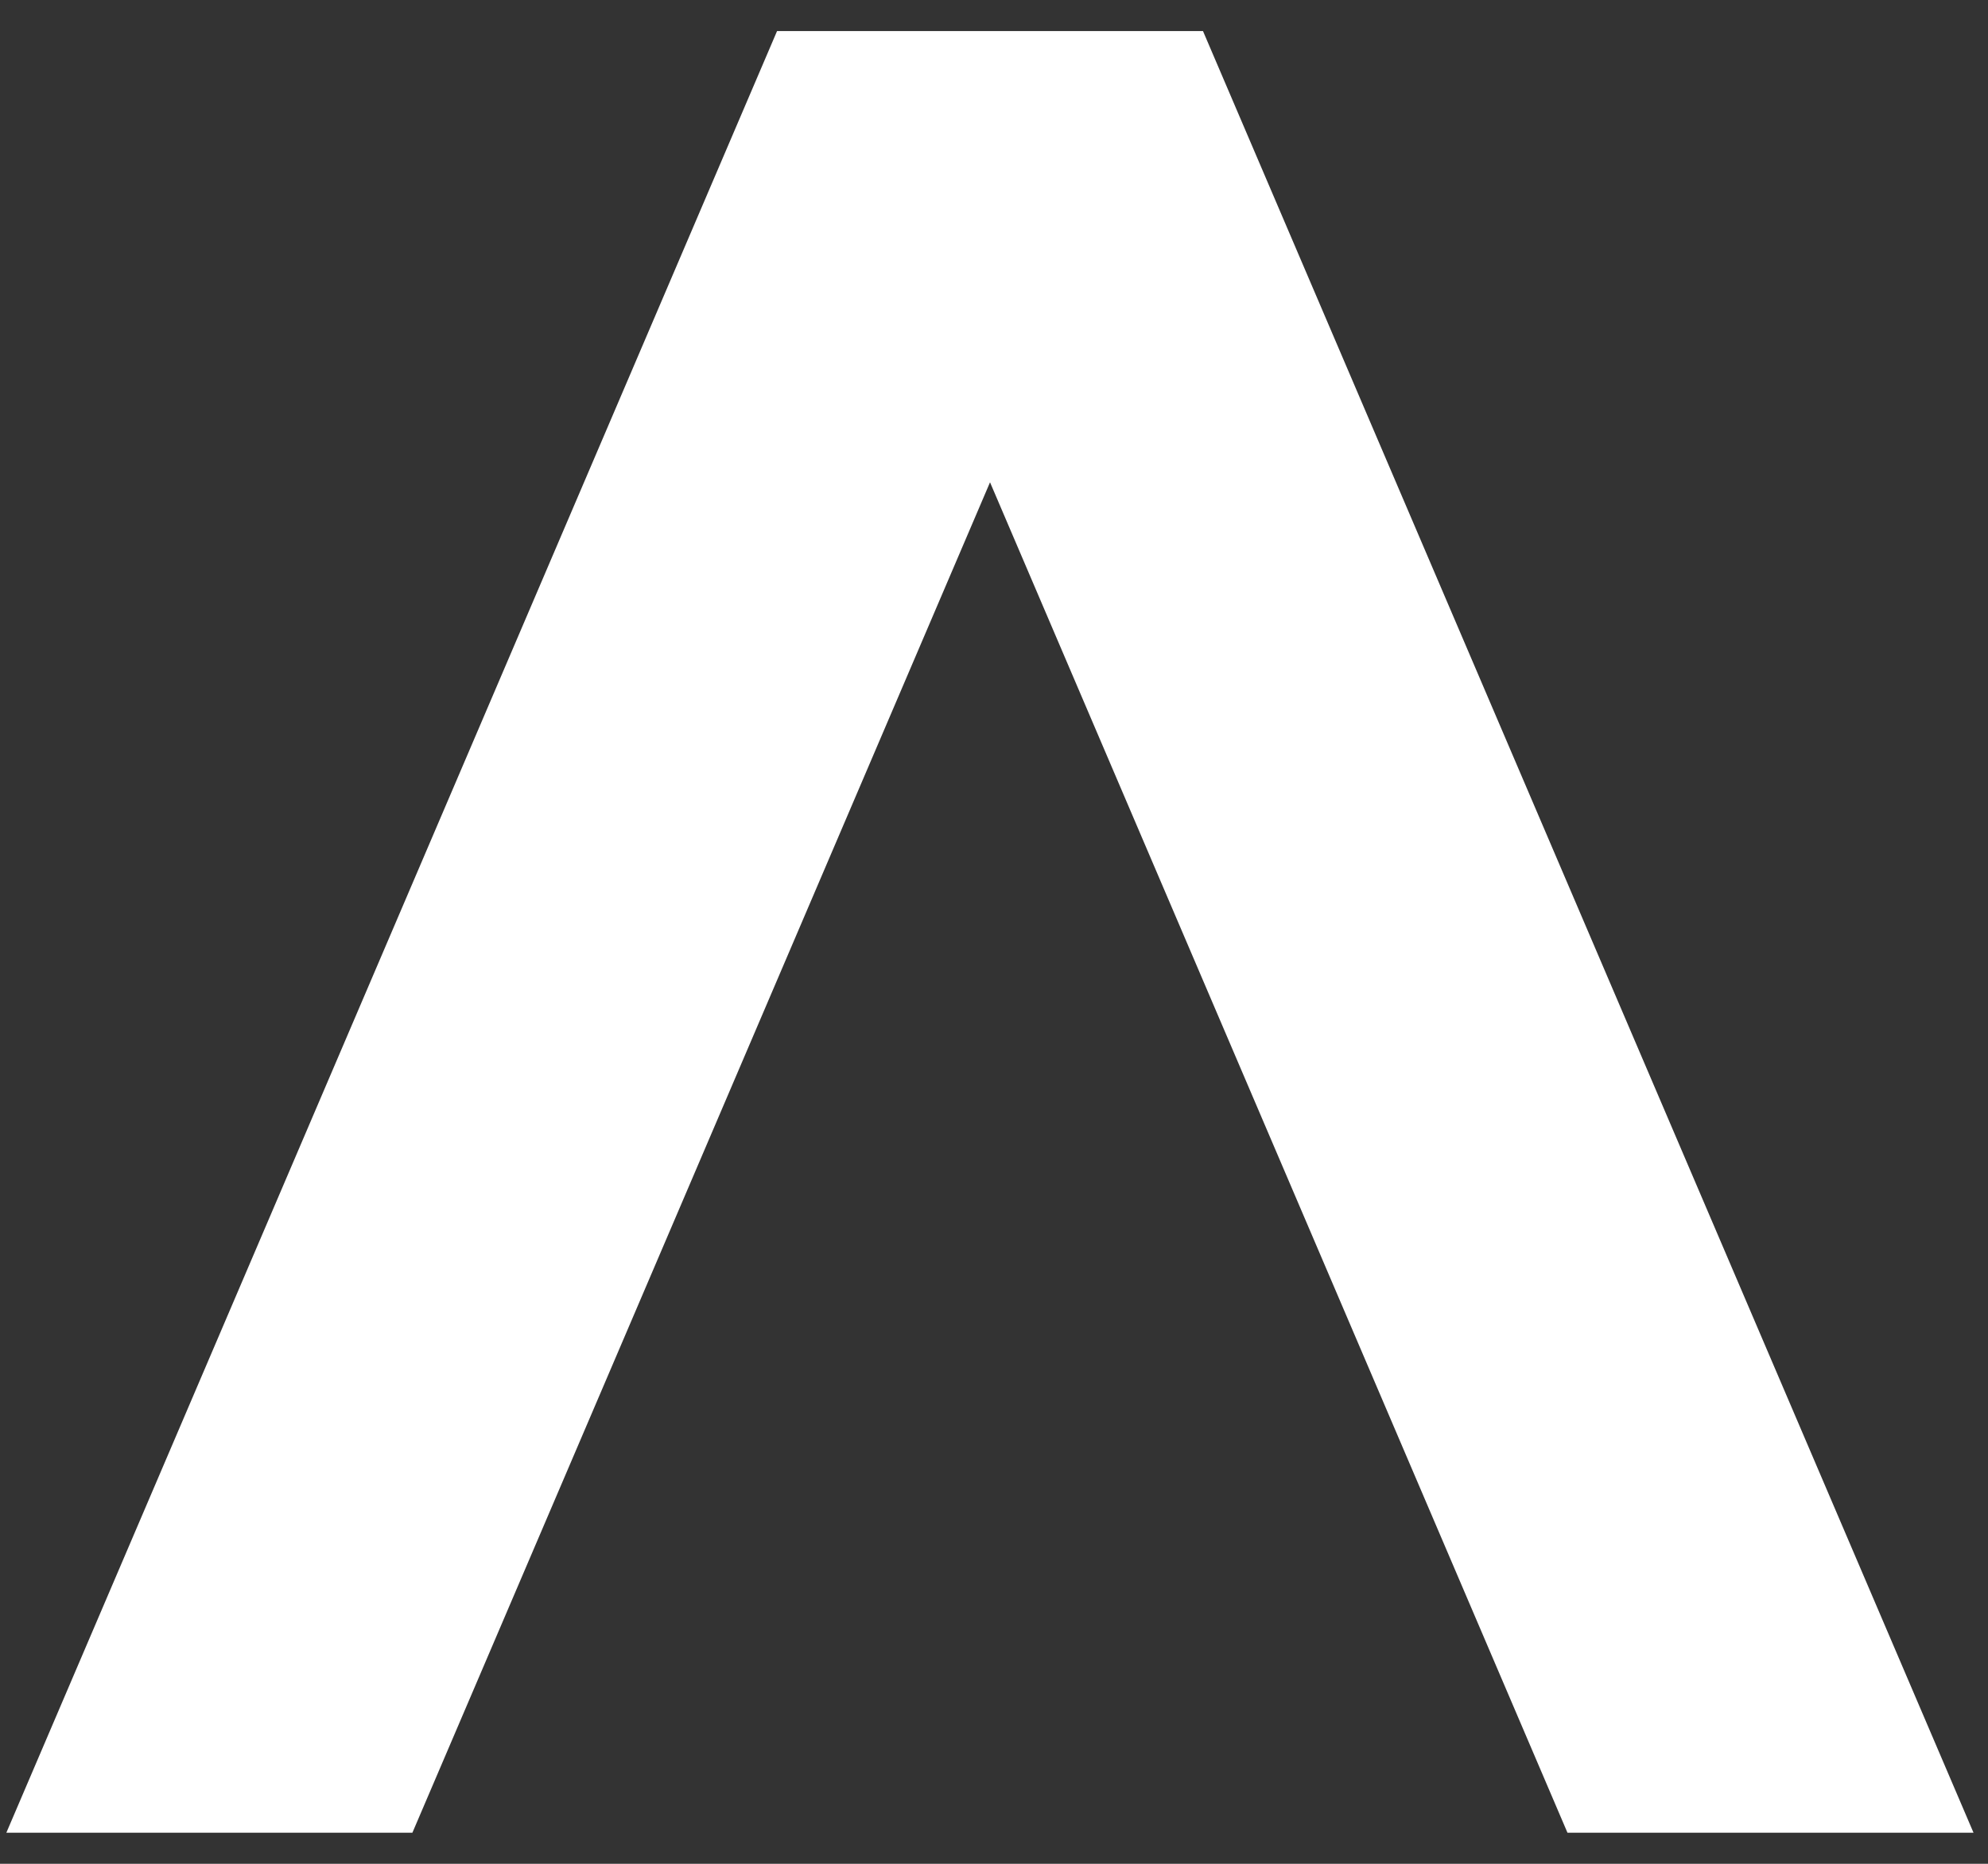
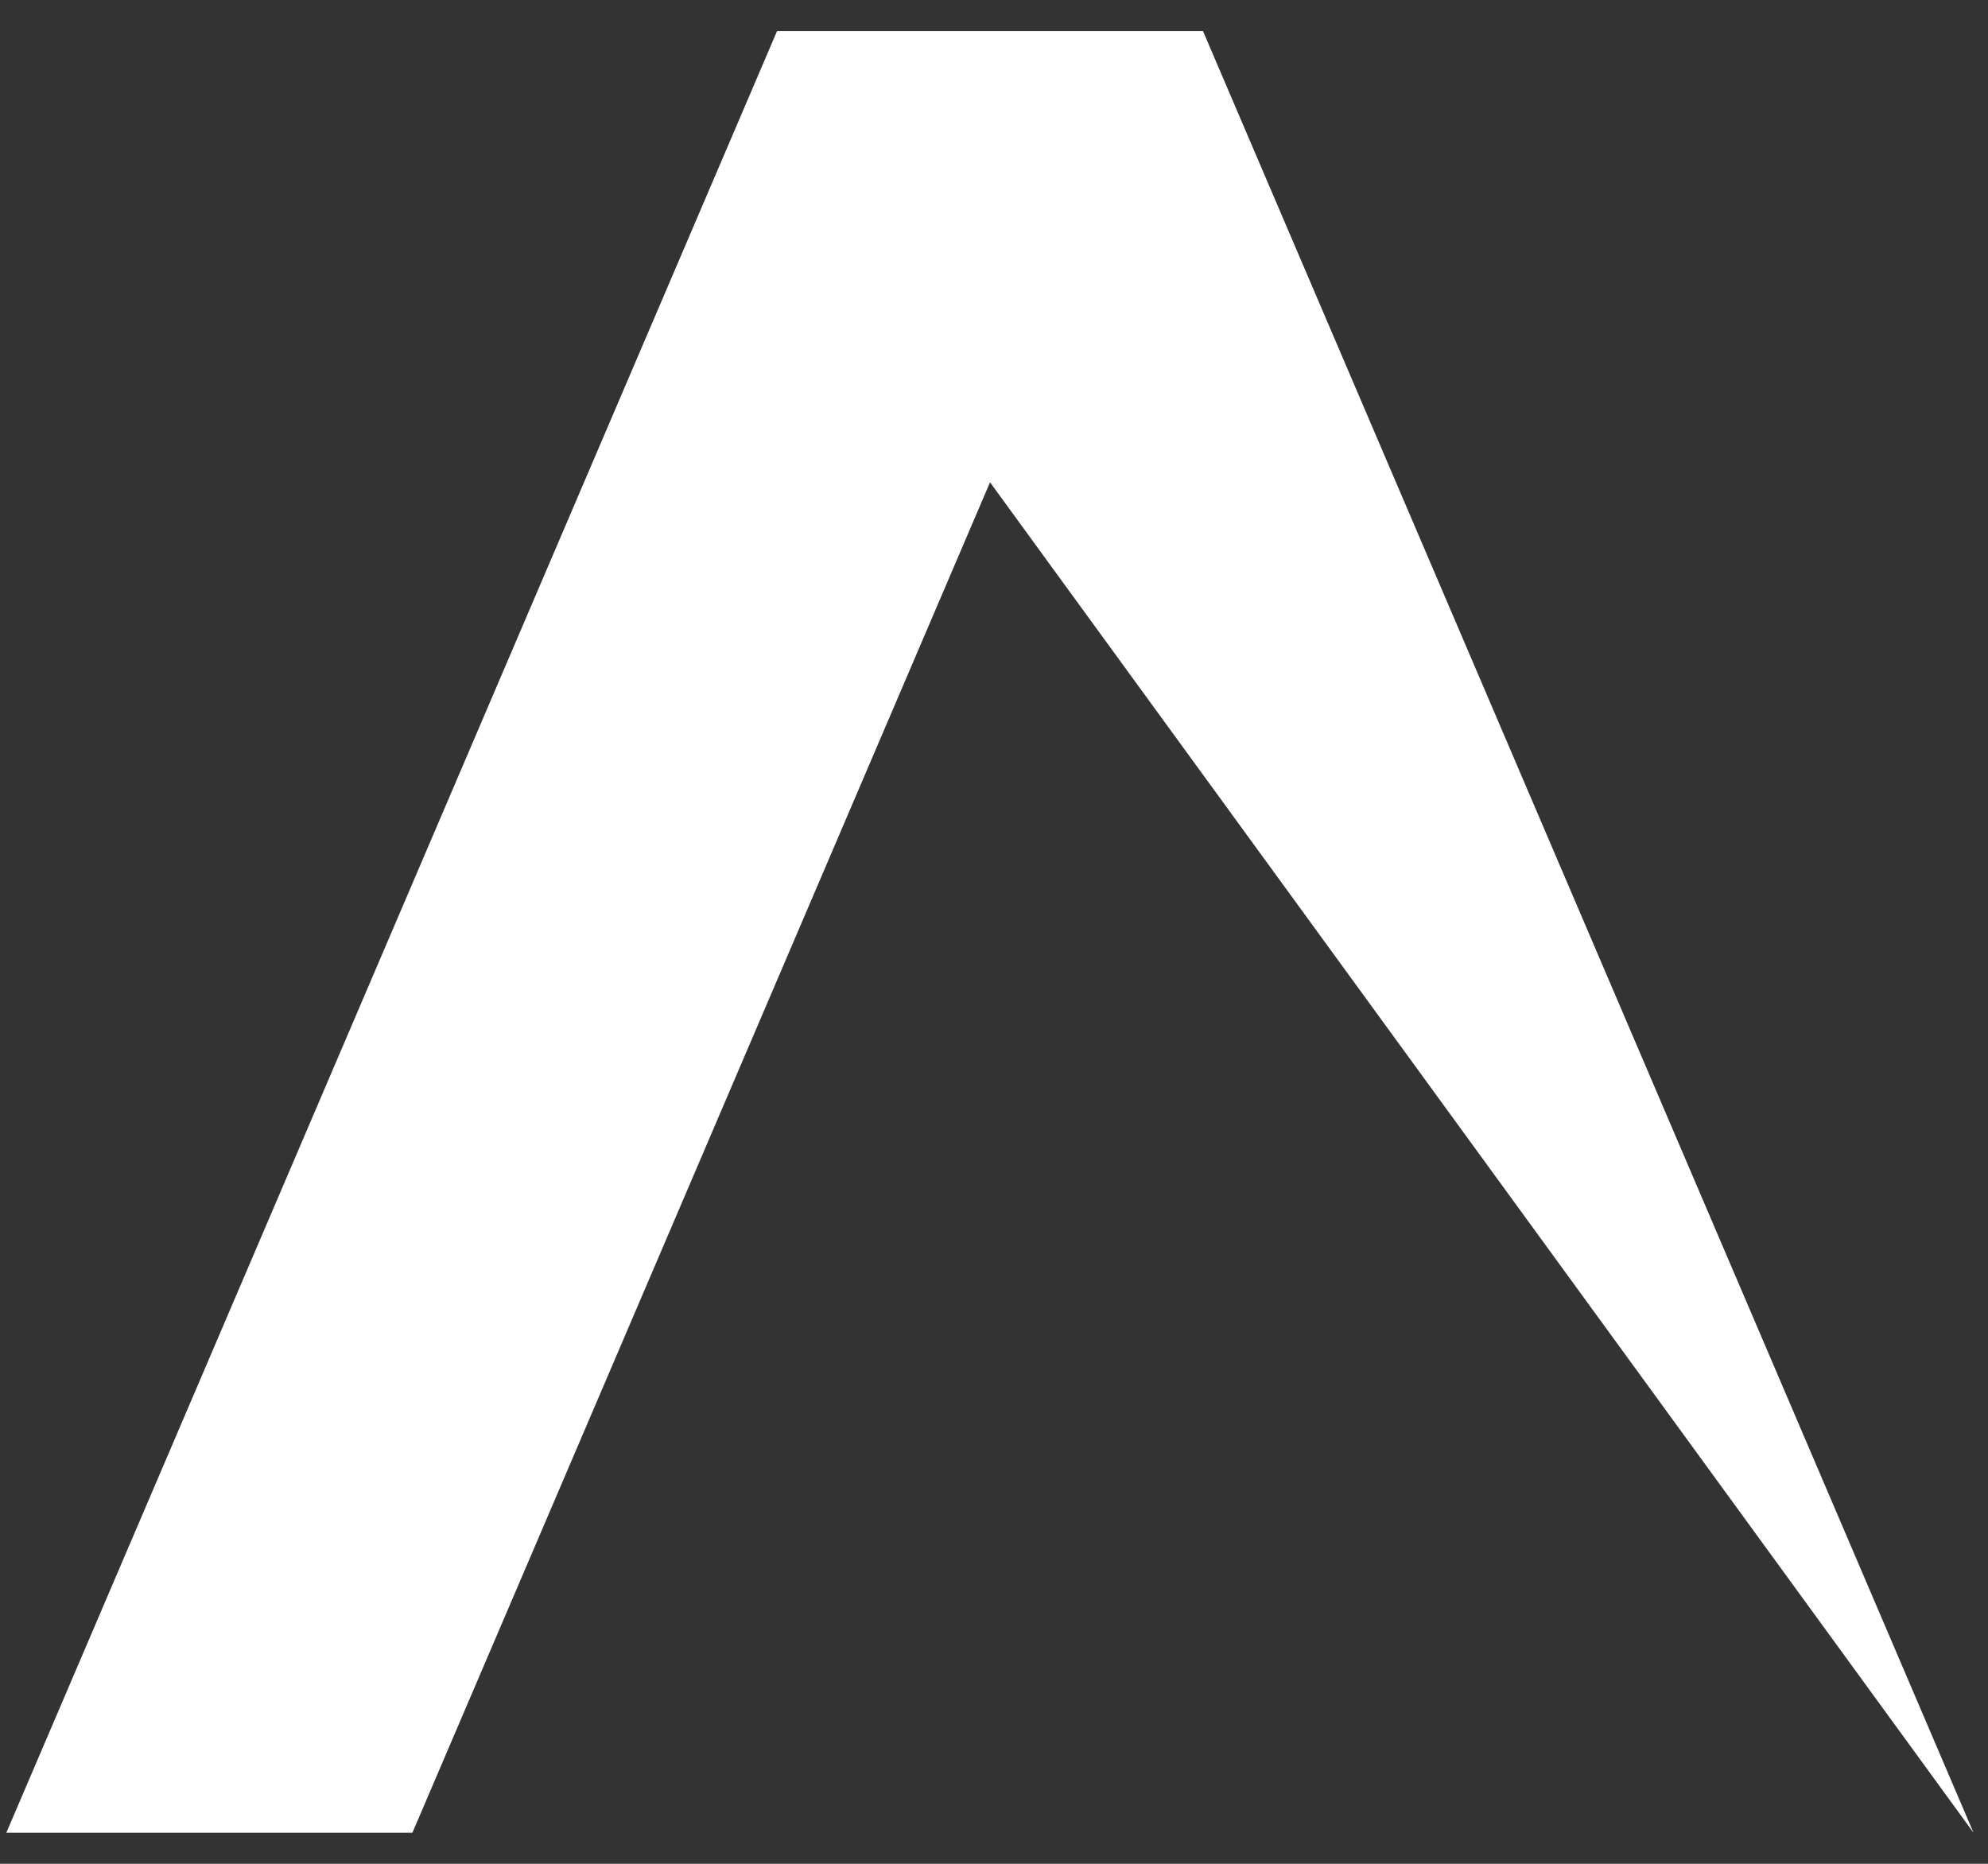
<svg xmlns="http://www.w3.org/2000/svg" width="32" height="30" viewBox="0 0 32 30" fill="none">
  <rect x="0" y="0" width="32" height="30" fill="#333333" stroke="none" />
-   <path d="M31.767 29.5H25.231L15.936 7.763L6.638 29.5H0.102L12.508 0.5H19.364L31.767 29.5Z" fill="white" />
+   <path d="M31.767 29.5L15.936 7.763L6.638 29.5H0.102L12.508 0.5H19.364L31.767 29.5Z" fill="white" />
</svg>